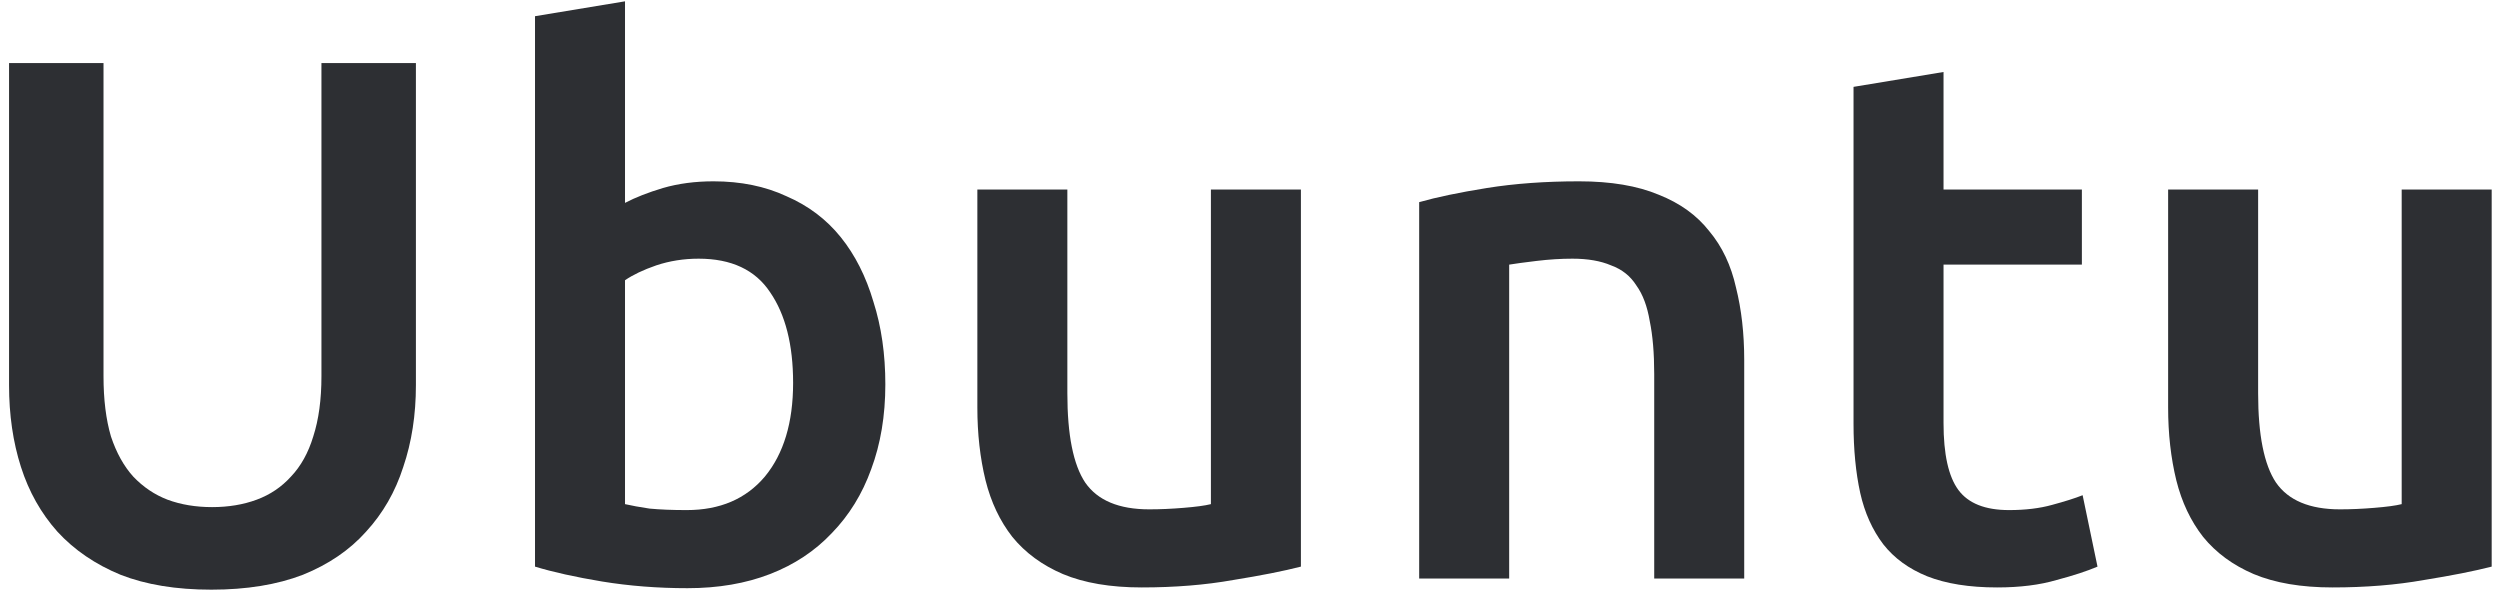
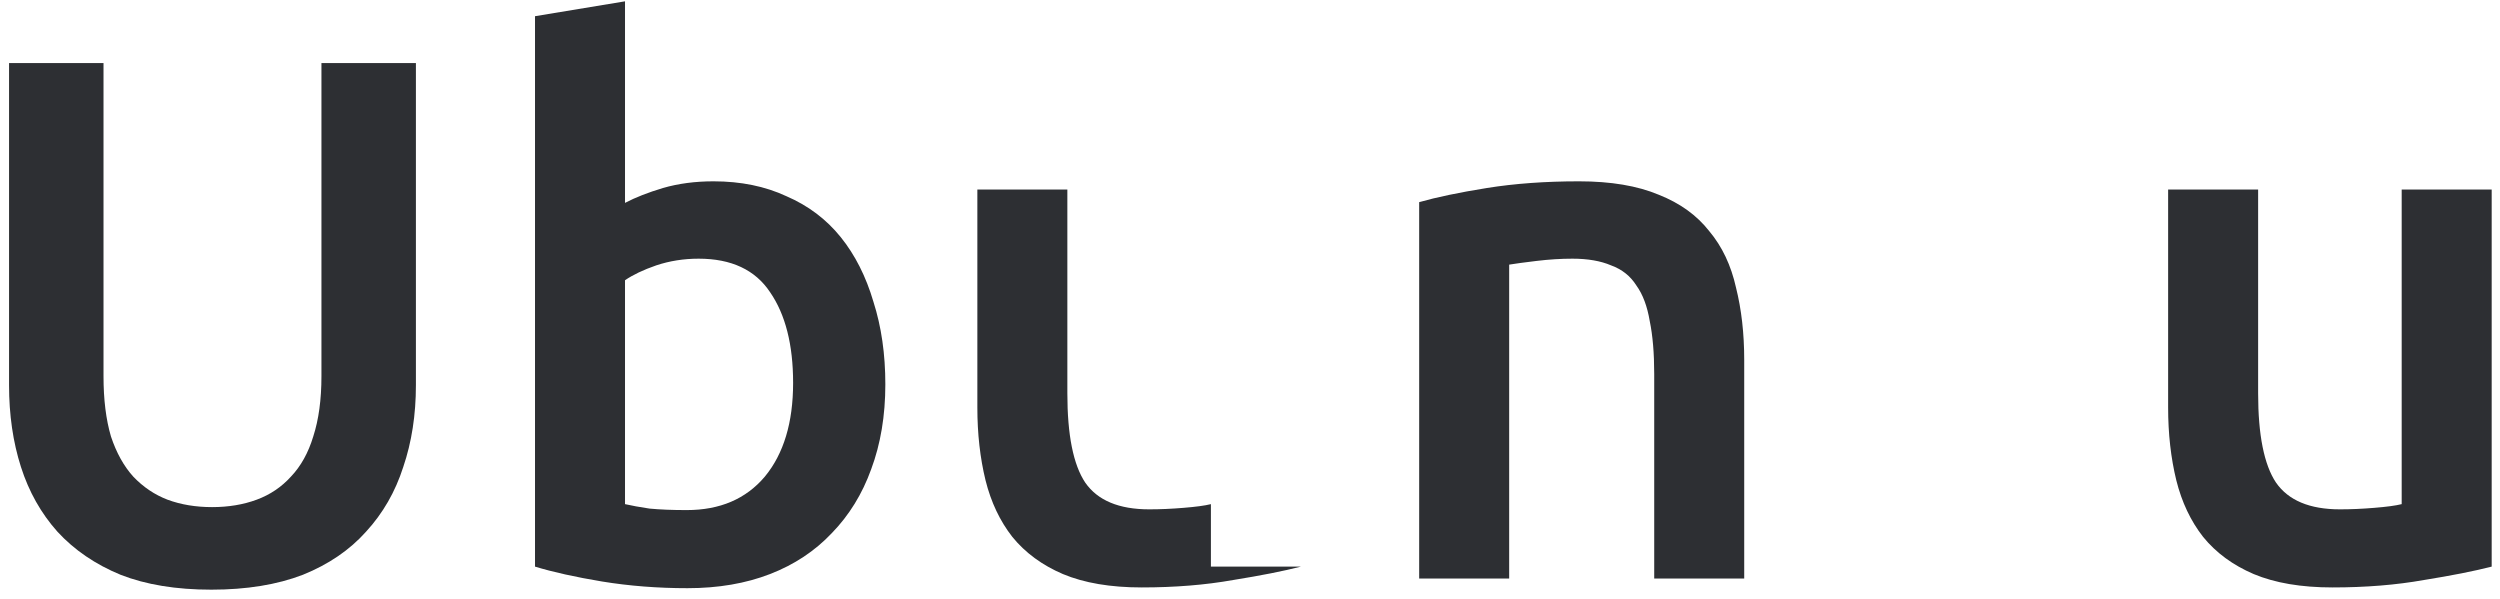
<svg xmlns="http://www.w3.org/2000/svg" width="242" height="58" viewBox="0 0 242 58" fill="none">
  <path d="M20.46 57.08C17.052 57.08 14.124 56.6 11.676 55.64C9.228 54.632 7.188 53.24 5.556 51.464C3.972 49.688 2.796 47.6 2.028 45.2C1.26 42.8 0.876 40.16 0.876 37.28V6.104H10.02V36.416C10.02 38.672 10.26 40.616 10.74 42.248C11.268 43.832 11.988 45.128 12.9 46.136C13.86 47.144 14.964 47.888 16.212 48.368C17.508 48.848 18.948 49.088 20.532 49.088C22.116 49.088 23.556 48.848 24.852 48.368C26.148 47.888 27.252 47.144 28.164 46.136C29.124 45.128 29.844 43.832 30.324 42.248C30.852 40.616 31.116 38.672 31.116 36.416V6.104H40.26V37.28C40.26 40.16 39.852 42.8 39.036 45.2C38.268 47.6 37.068 49.688 35.436 51.464C33.852 53.24 31.812 54.632 29.316 55.64C26.82 56.6 23.868 57.08 20.46 57.08Z" fill="#2D2F33" />
  <path d="M76.773 37.064C76.773 33.368 76.029 30.44 74.541 28.28C73.101 26.12 70.797 25.04 67.629 25.04C66.189 25.04 64.821 25.256 63.525 25.688C62.277 26.12 61.269 26.6 60.501 27.128V48.8C61.125 48.944 61.917 49.088 62.877 49.232C63.885 49.328 65.085 49.376 66.477 49.376C69.693 49.376 72.213 48.296 74.037 46.136C75.861 43.928 76.773 40.904 76.773 37.064ZM85.701 37.208C85.701 40.232 85.245 42.968 84.333 45.416C83.469 47.816 82.197 49.88 80.517 51.608C78.885 53.336 76.893 54.656 74.541 55.568C72.189 56.48 69.525 56.936 66.549 56.936C63.669 56.936 60.909 56.72 58.269 56.288C55.677 55.856 53.517 55.376 51.789 54.848V1.568L60.501 0.128V19.64C61.509 19.112 62.733 18.632 64.173 18.2C65.661 17.768 67.293 17.552 69.069 17.552C71.709 17.552 74.061 18.032 76.125 18.992C78.237 19.904 79.989 21.224 81.381 22.952C82.773 24.68 83.829 26.768 84.549 29.216C85.317 31.616 85.701 34.28 85.701 37.208Z" fill="#2D2F33" />
-   <path d="M125.928 54.848C124.248 55.28 122.064 55.712 119.376 56.144C116.688 56.624 113.736 56.864 110.52 56.864C107.496 56.864 104.952 56.432 102.888 55.568C100.872 54.704 99.24 53.504 97.992 51.968C96.792 50.432 95.928 48.608 95.4 46.496C94.872 44.336 94.608 41.984 94.608 39.44V18.344H103.32V38.072C103.32 42.104 103.896 44.984 105.048 46.712C106.248 48.44 108.312 49.304 111.24 49.304C112.296 49.304 113.4 49.256 114.552 49.16C115.752 49.064 116.64 48.944 117.216 48.8V18.344H125.928V54.848Z" fill="#2D2F33" />
+   <path d="M125.928 54.848C124.248 55.28 122.064 55.712 119.376 56.144C116.688 56.624 113.736 56.864 110.52 56.864C107.496 56.864 104.952 56.432 102.888 55.568C100.872 54.704 99.24 53.504 97.992 51.968C96.792 50.432 95.928 48.608 95.4 46.496C94.872 44.336 94.608 41.984 94.608 39.44V18.344H103.32V38.072C103.32 42.104 103.896 44.984 105.048 46.712C106.248 48.44 108.312 49.304 111.24 49.304C112.296 49.304 113.4 49.256 114.552 49.16C115.752 49.064 116.64 48.944 117.216 48.8V18.344V54.848Z" fill="#2D2F33" />
  <path d="M137.376 19.568C139.056 19.088 141.24 18.632 143.928 18.2C146.616 17.768 149.592 17.552 152.856 17.552C155.928 17.552 158.496 17.984 160.56 18.848C162.624 19.664 164.256 20.84 165.456 22.376C166.704 23.864 167.568 25.688 168.048 27.848C168.576 29.96 168.84 32.288 168.84 34.832V56H160.128V36.2C160.128 34.184 159.984 32.48 159.696 31.088C159.456 29.648 159.024 28.496 158.4 27.632C157.824 26.72 157.008 26.072 155.952 25.688C154.944 25.256 153.696 25.04 152.208 25.04C151.104 25.04 149.952 25.112 148.752 25.256C147.552 25.4 146.664 25.52 146.088 25.616V56H137.376V19.568Z" fill="#2D2F33" />
-   <path d="M179.422 8.408L188.134 6.968V18.344H201.526V25.616H188.134V40.952C188.134 43.976 188.614 46.136 189.574 47.432C190.534 48.728 192.166 49.376 194.47 49.376C196.054 49.376 197.446 49.208 198.646 48.872C199.894 48.536 200.878 48.224 201.598 47.936L203.038 54.848C202.03 55.28 200.71 55.712 199.078 56.144C197.446 56.624 195.526 56.864 193.318 56.864C190.63 56.864 188.374 56.504 186.55 55.784C184.774 55.064 183.358 54.032 182.302 52.688C181.246 51.296 180.502 49.64 180.07 47.72C179.638 45.752 179.422 43.52 179.422 41.024V8.408Z" fill="#2D2F33" />
  <path d="M241.195 54.848C239.515 55.28 237.331 55.712 234.643 56.144C231.955 56.624 229.003 56.864 225.787 56.864C222.763 56.864 220.219 56.432 218.155 55.568C216.139 54.704 214.507 53.504 213.259 51.968C212.059 50.432 211.195 48.608 210.667 46.496C210.139 44.336 209.875 41.984 209.875 39.44V18.344H218.587V38.072C218.587 42.104 219.163 44.984 220.315 46.712C221.515 48.44 223.579 49.304 226.507 49.304C227.563 49.304 228.667 49.256 229.819 49.16C231.019 49.064 231.907 48.944 232.483 48.8V18.344H241.195V54.848Z" fill="#2D2F33" />
</svg>